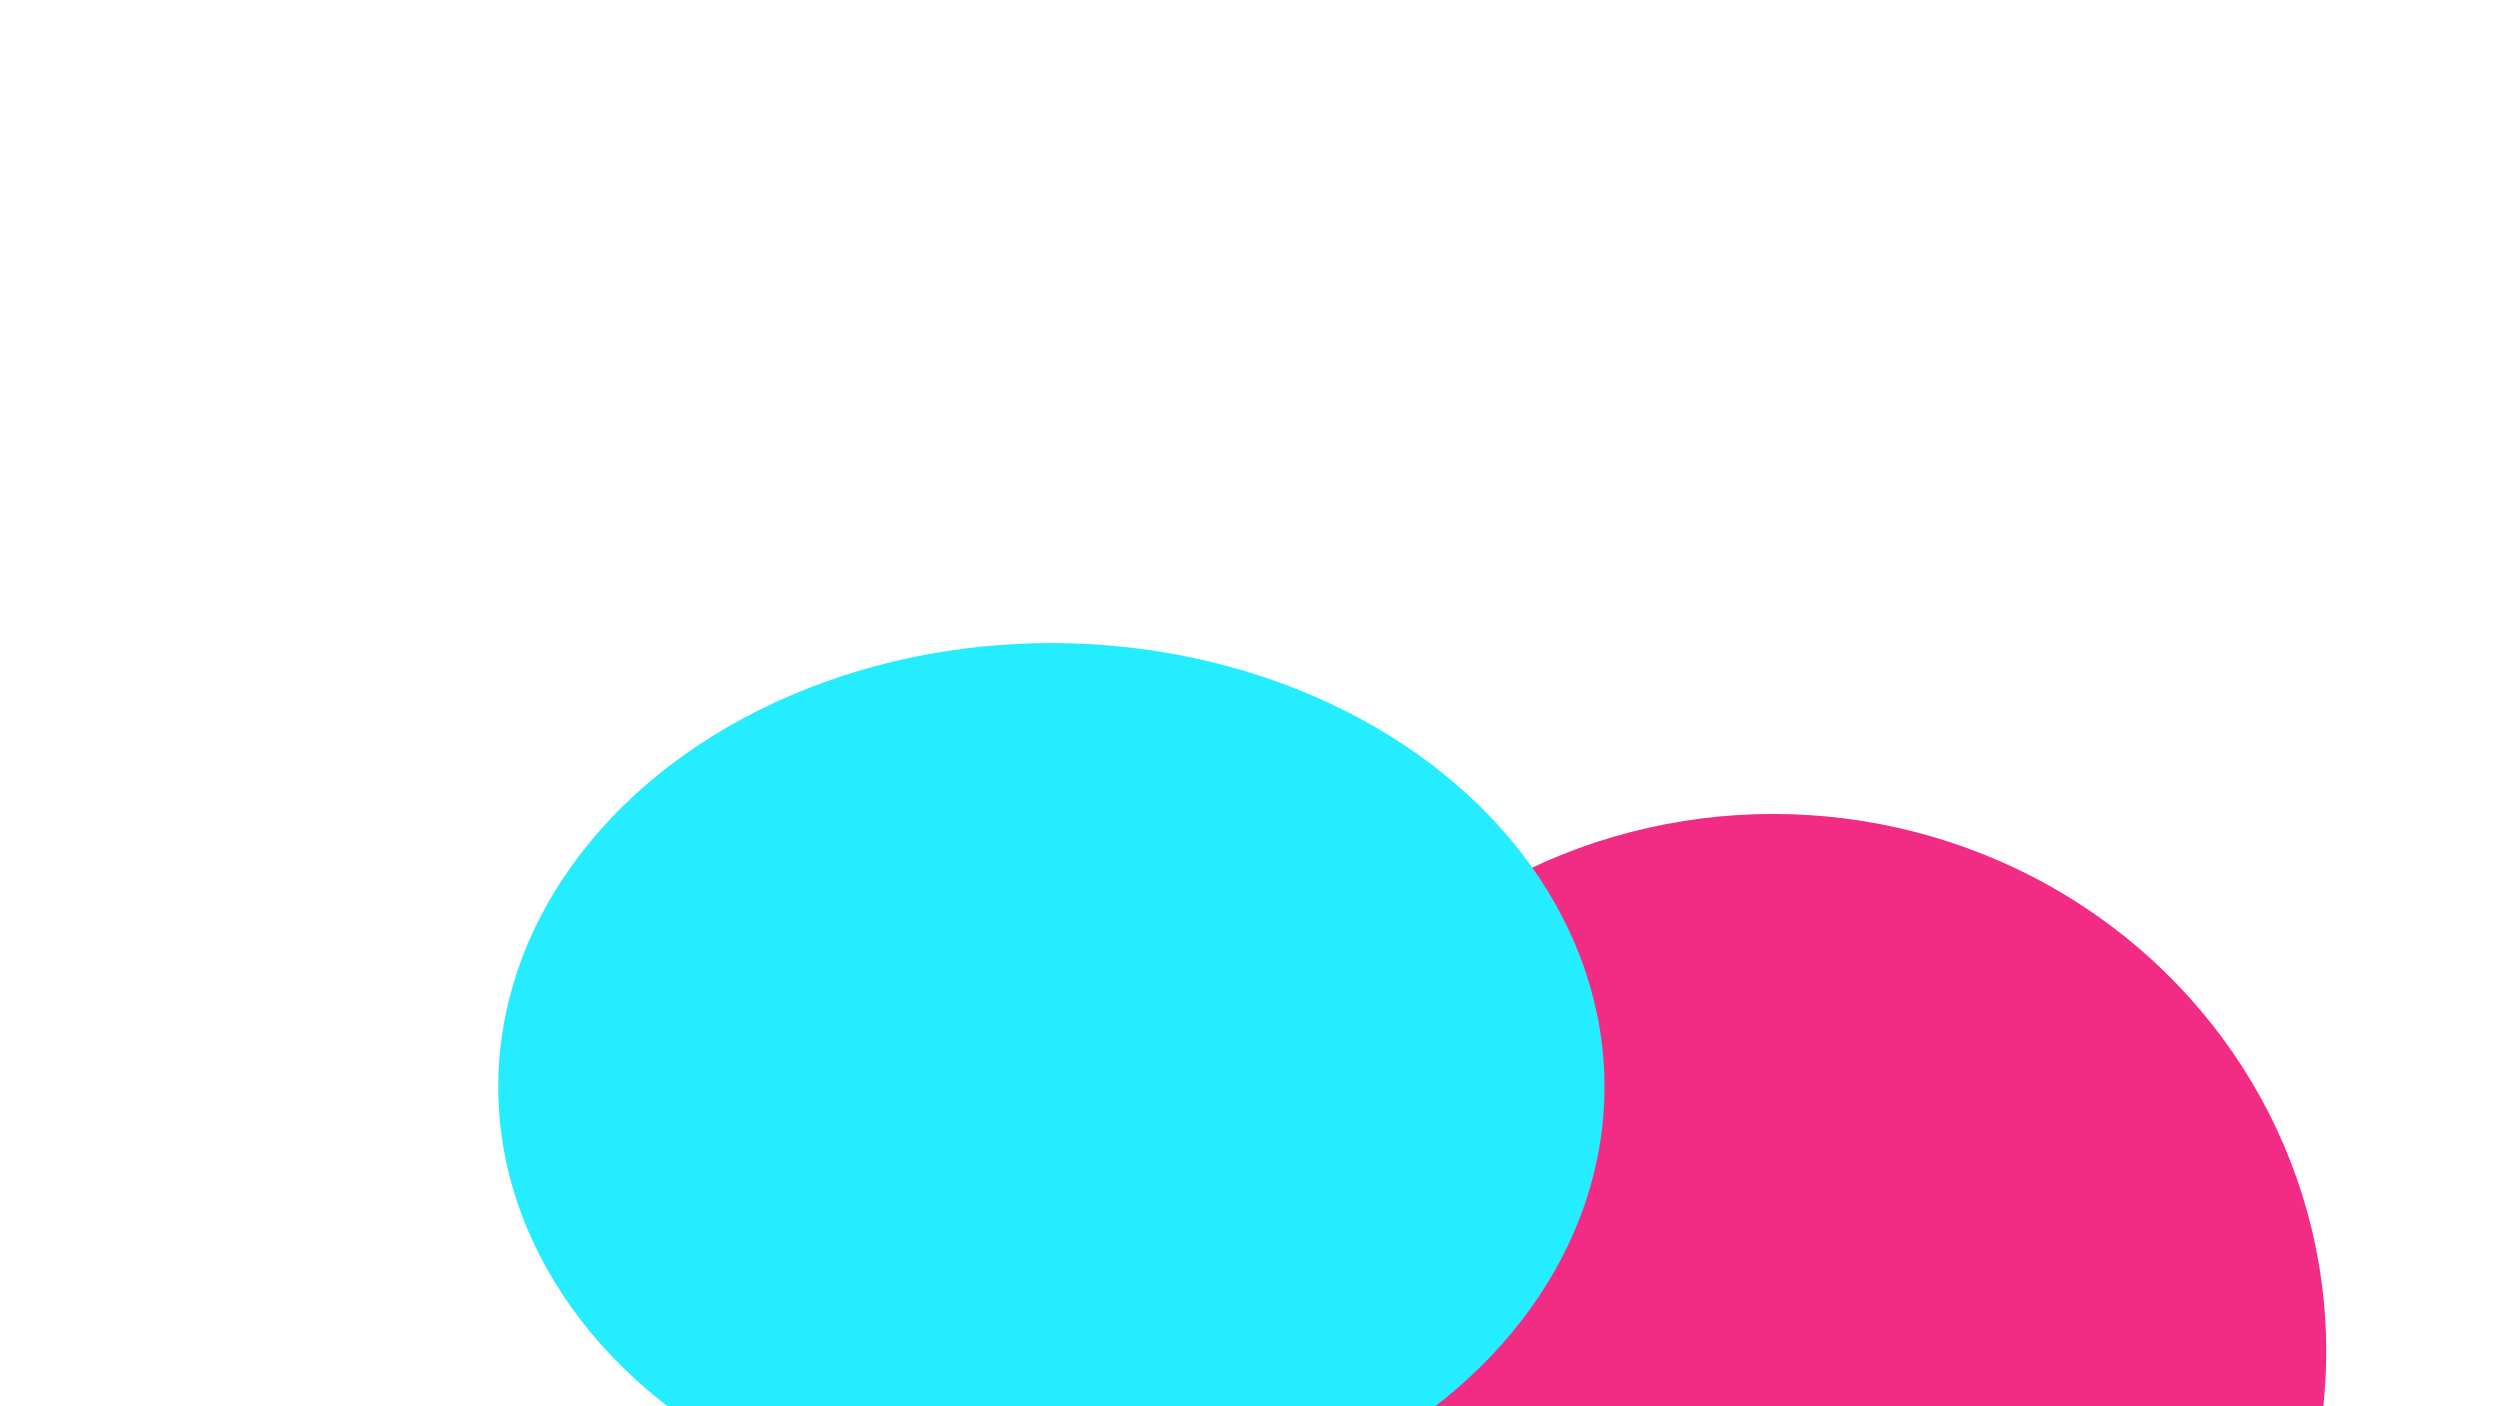
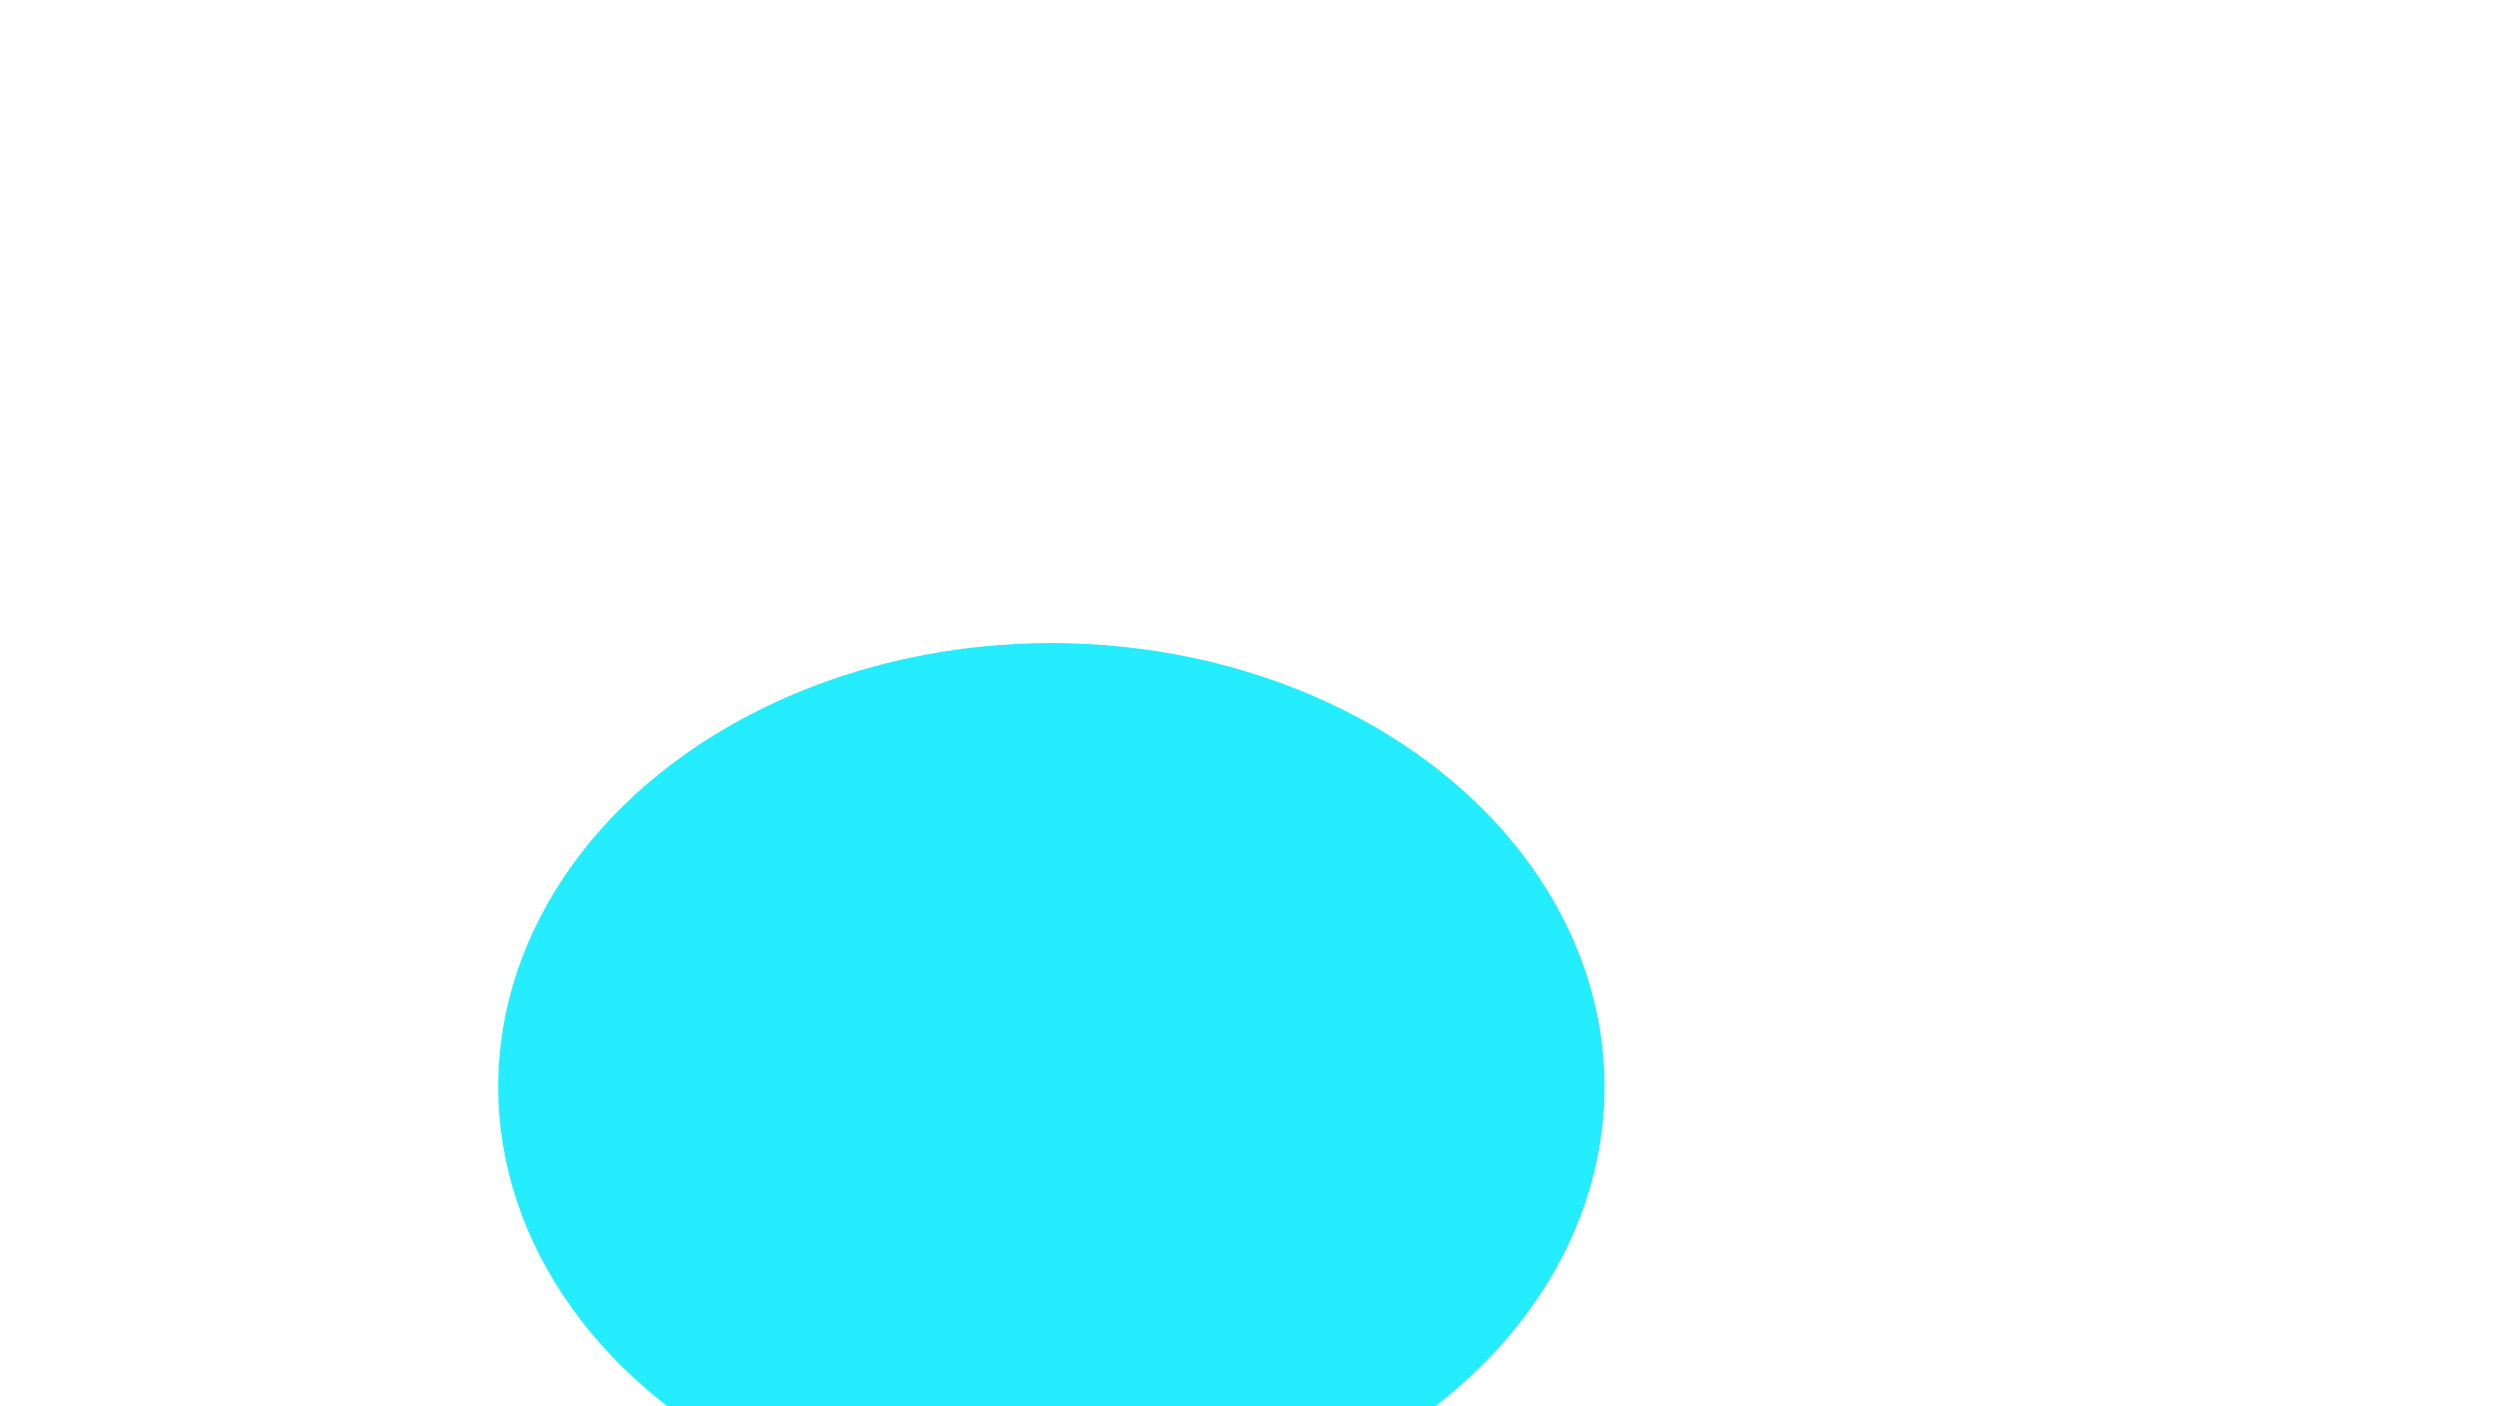
<svg xmlns="http://www.w3.org/2000/svg" version="1.1" viewBox="0 0 800 450" opacity="1">
  <defs>
    <filter id="bbblurry-filter-cyan-pink" x="-100%" y="-100%" width="400%" height="400%" filterUnits="objectBoundingBox" primitiveUnits="userSpaceOnUse" color-interpolation-filters="sRGB">
      <feGaussianBlur stdDeviation="97" x="0%" y="0%" width="100%" height="100%" in="SourceGraphic" edgeMode="none" result="blur" />
    </filter>
  </defs>
  <g filter="url(#bbblurry-filter-cyan-pink)">
-     <ellipse rx="177" ry="172" cx="567.39" cy="432.463" fill="rgb(242, 44, 133)" />
    <ellipse rx="177" ry="142" cx="336.437" cy="347.779" fill="rgb(36, 237, 255)" />
  </g>
</svg>